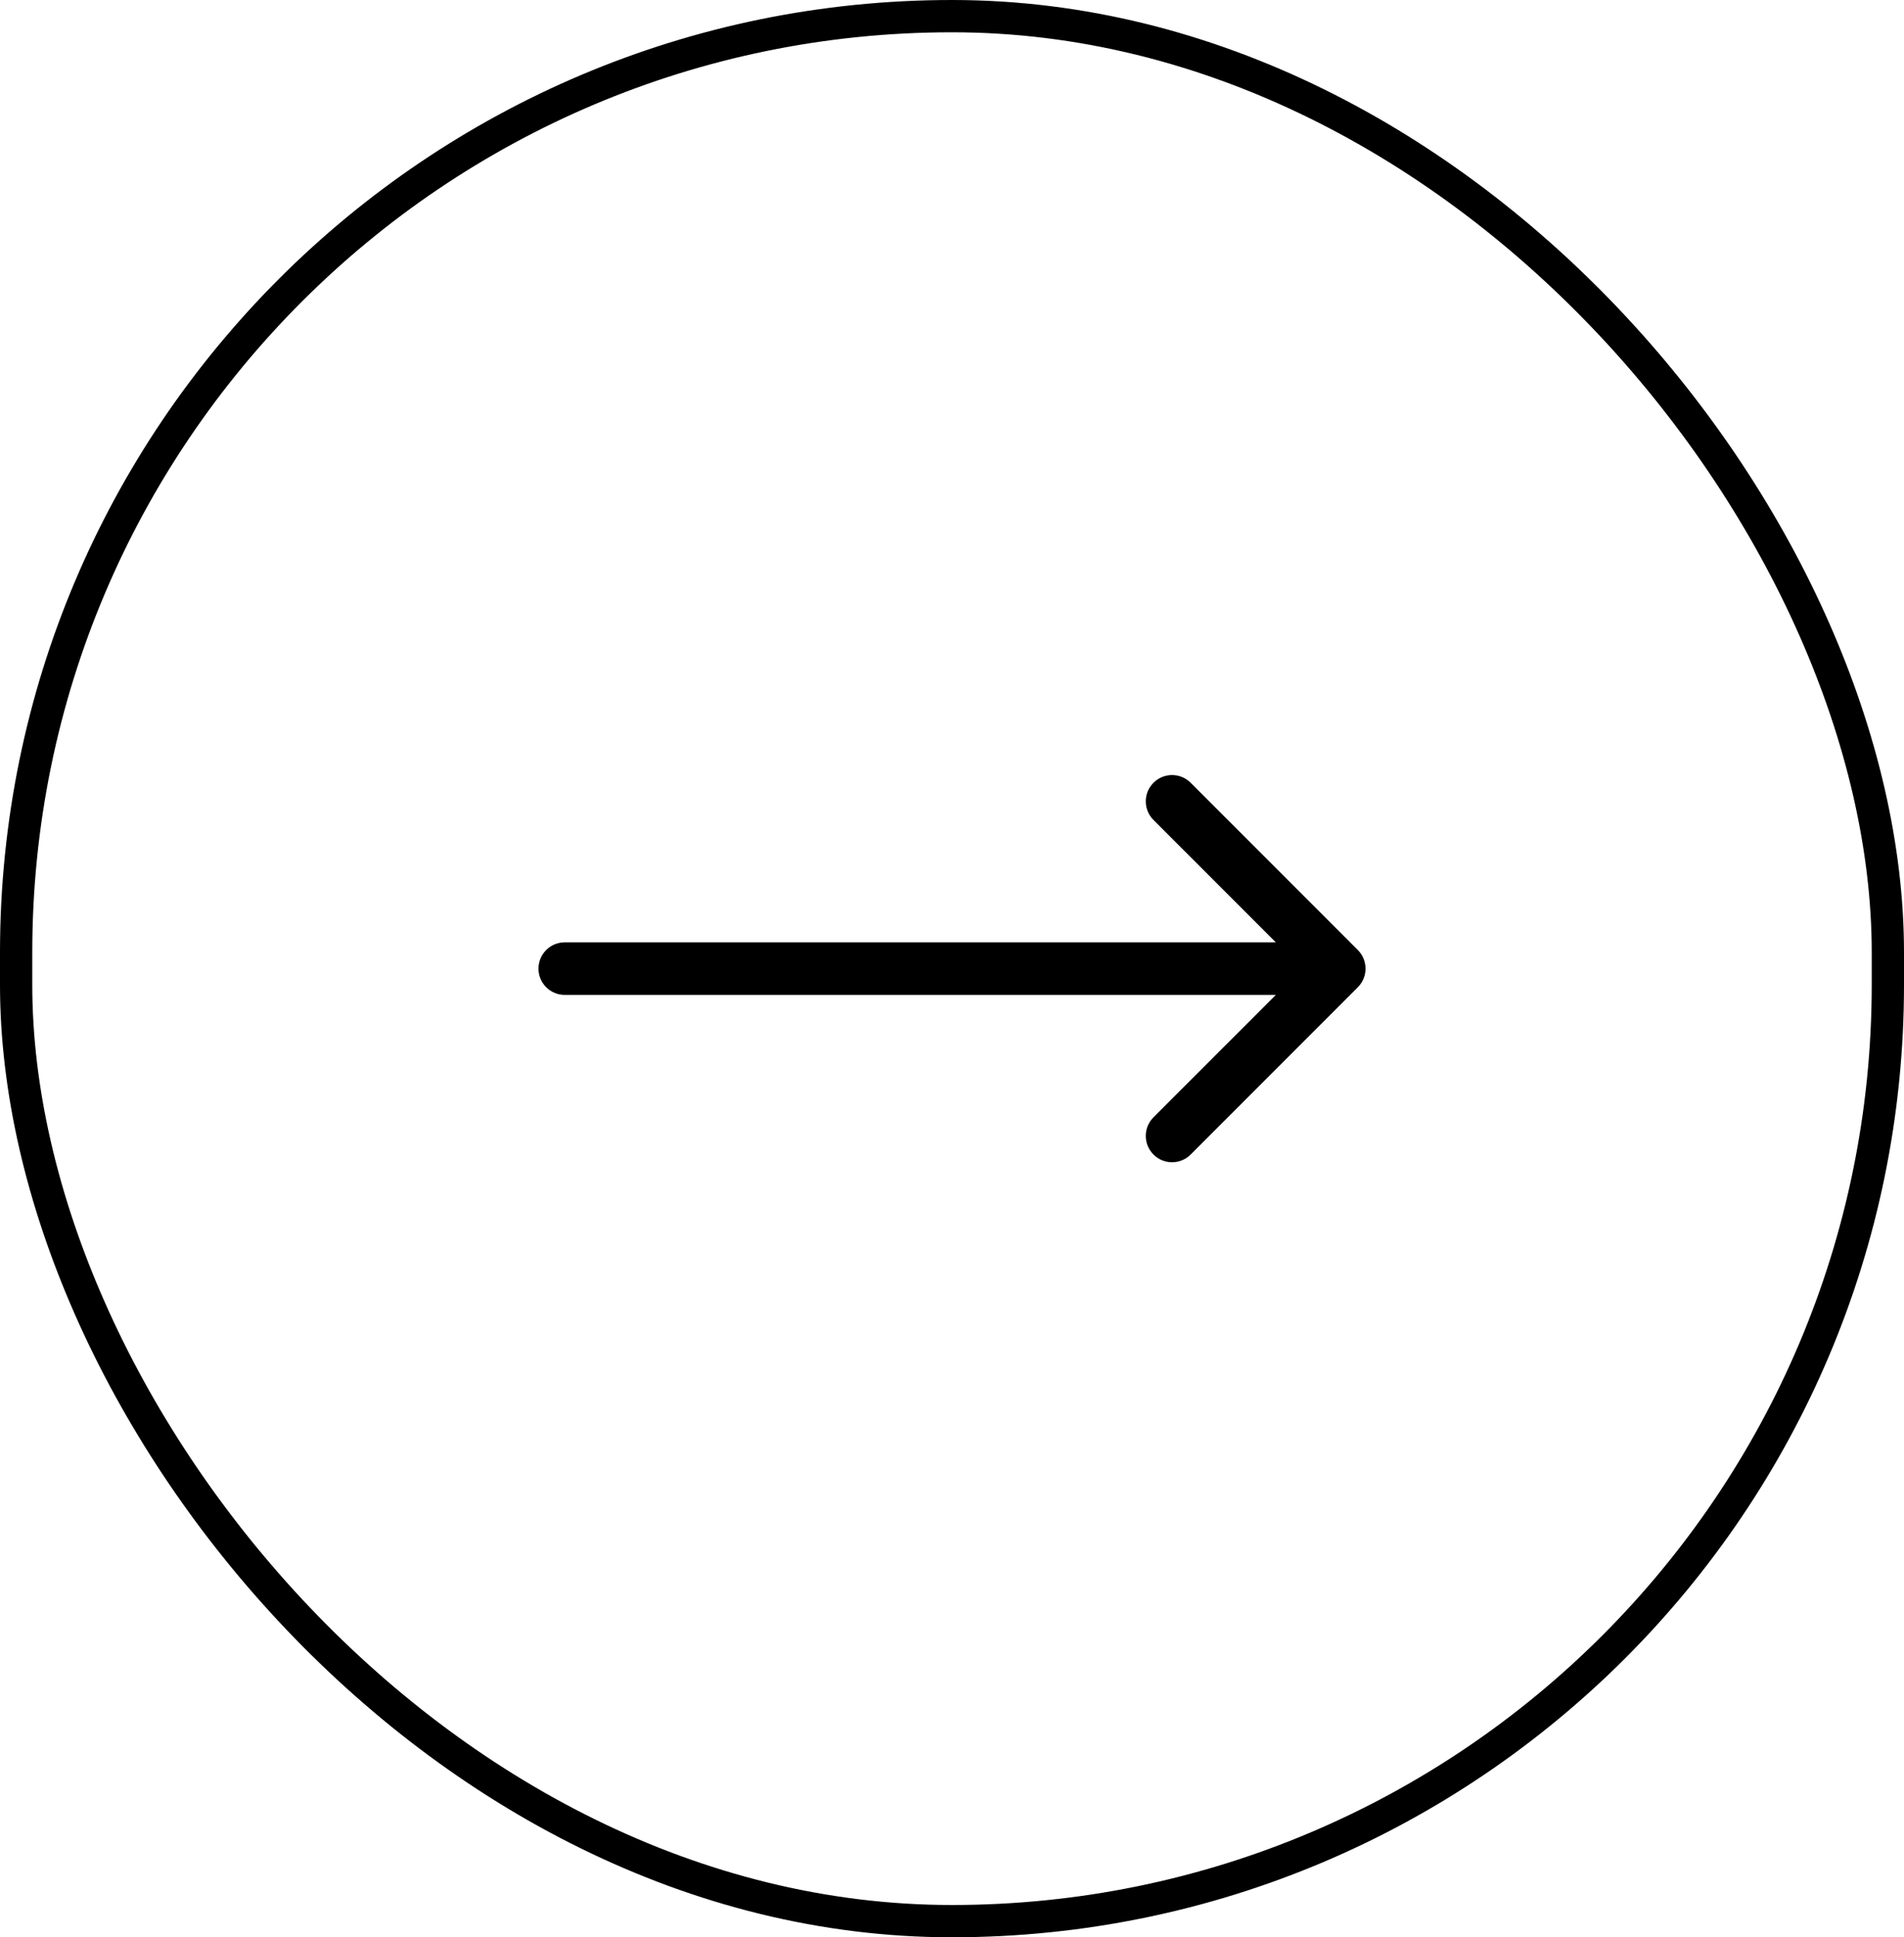
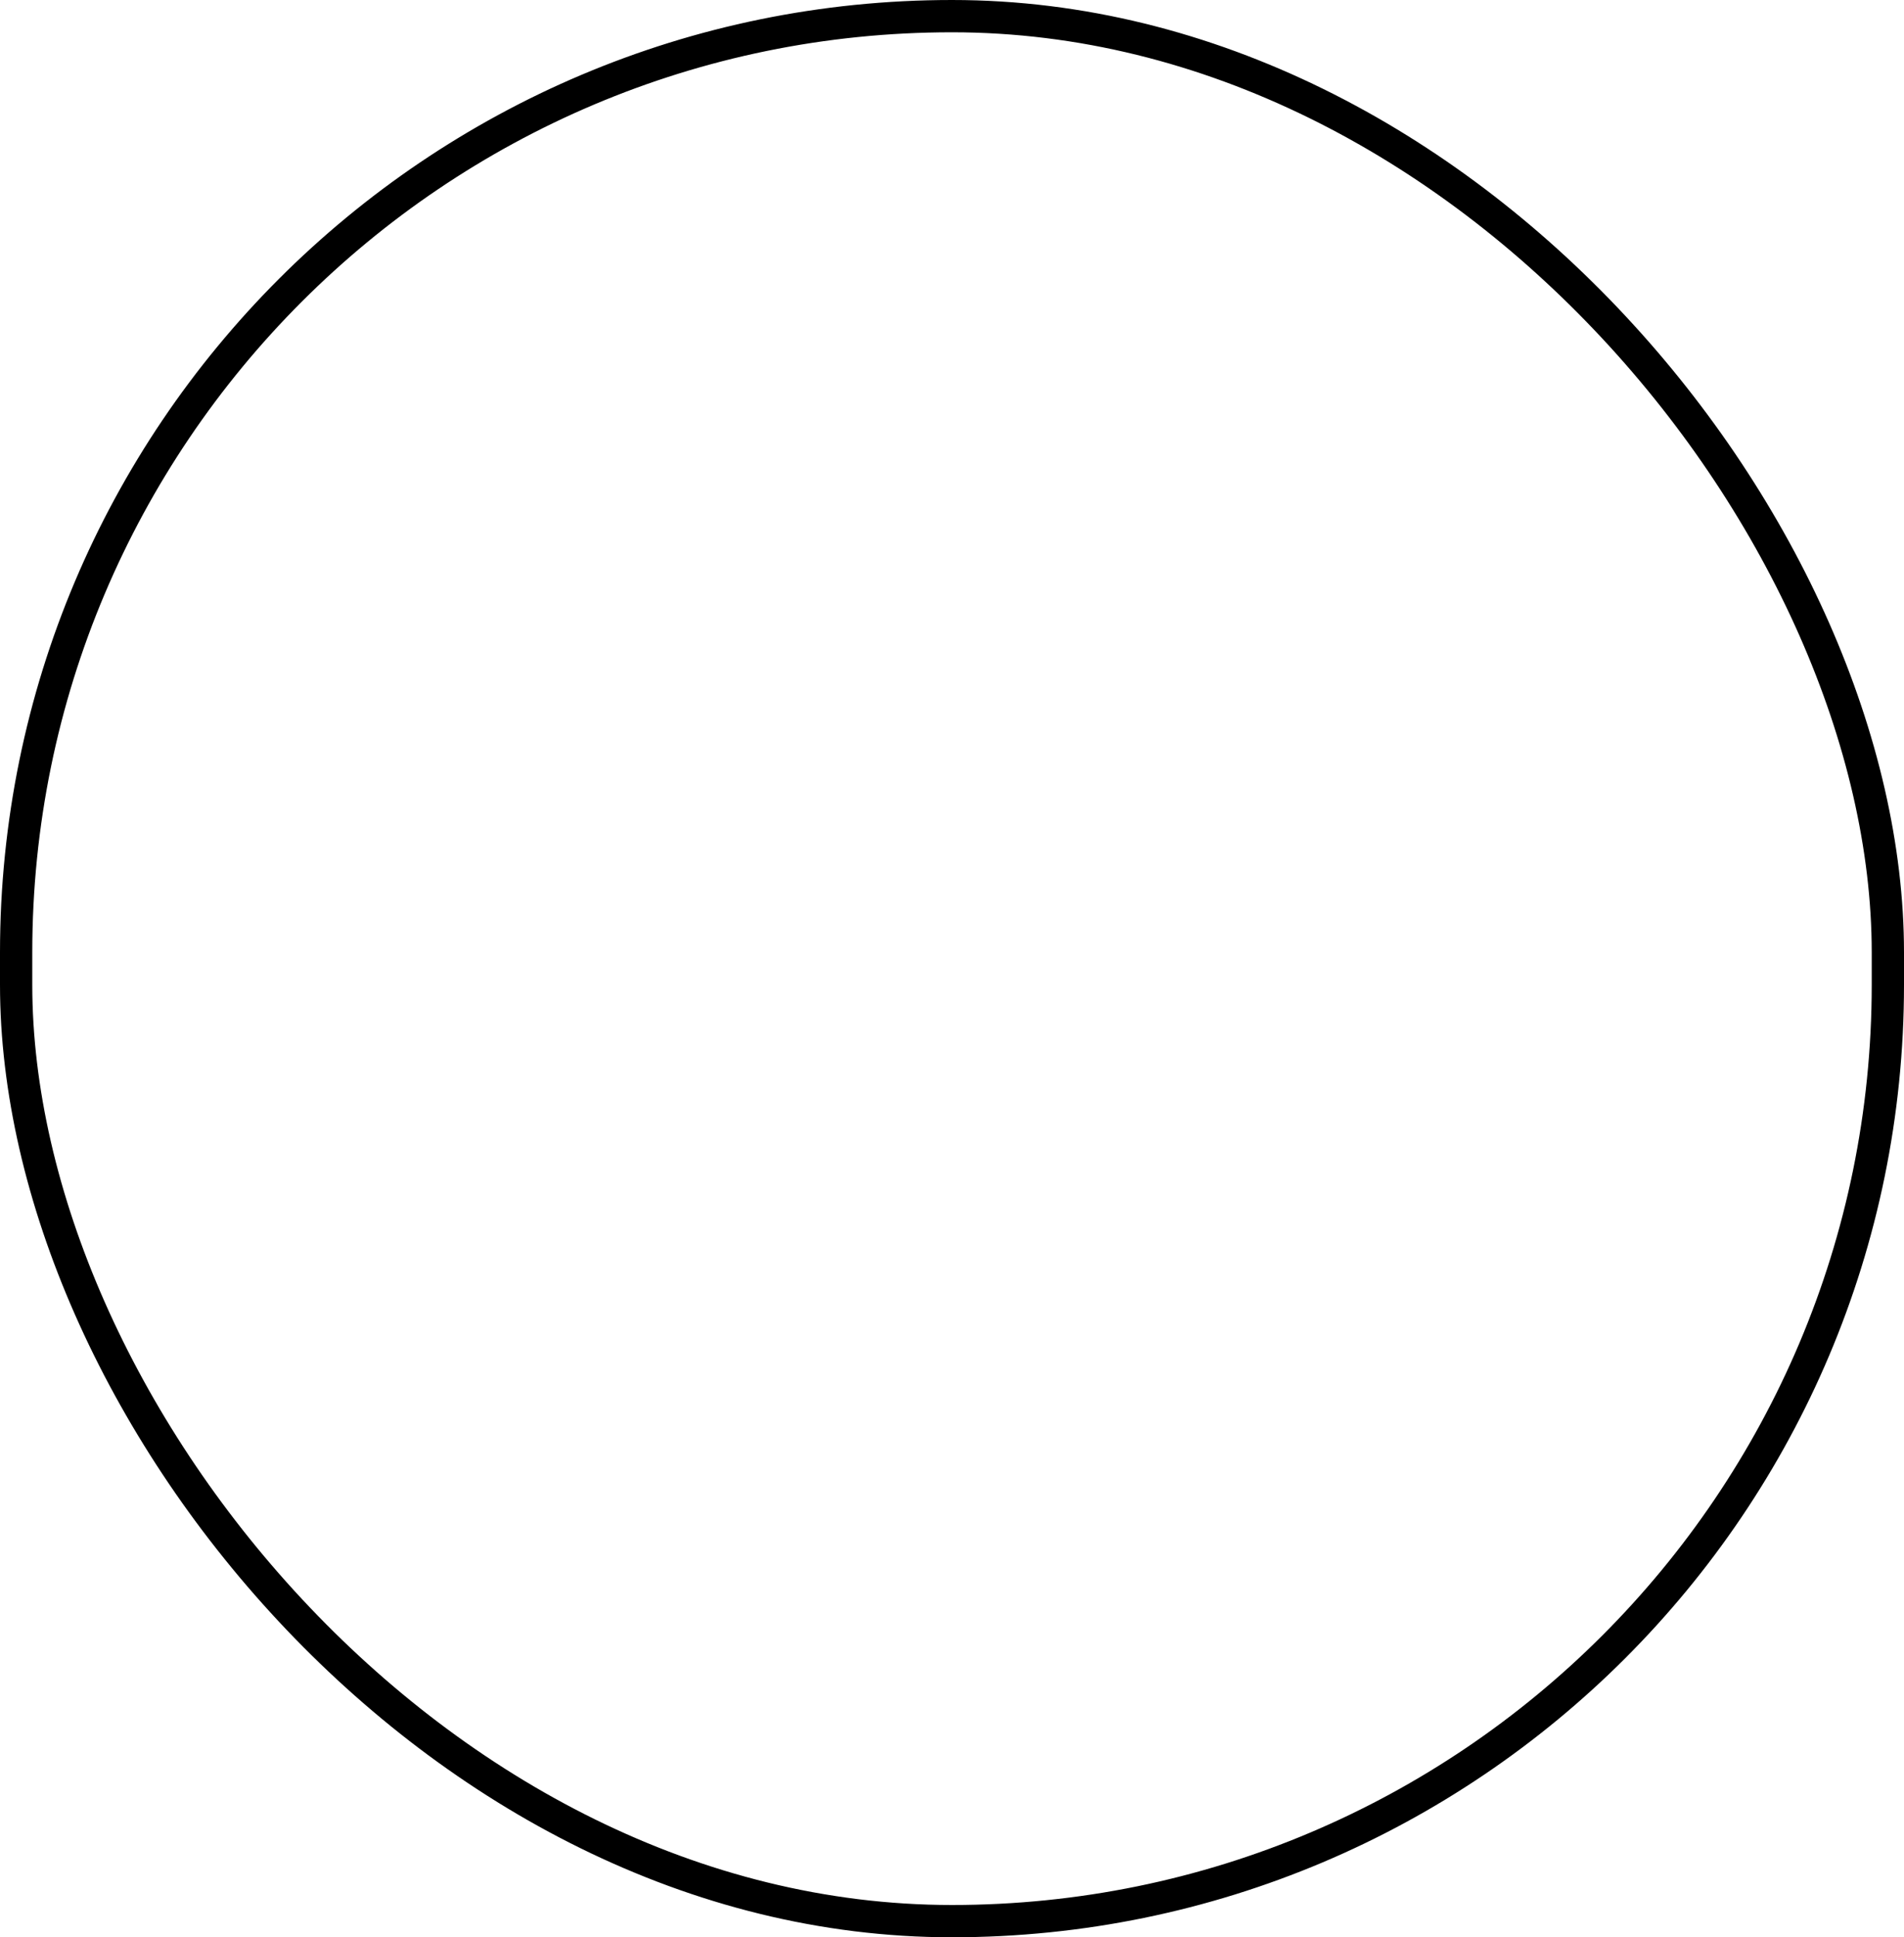
<svg xmlns="http://www.w3.org/2000/svg" width="59" height="60" viewBox="0 0 59 60" fill="none">
  <rect x="0.5" y="0.5" width="58" height="59" rx="29" stroke="black" />
-   <path d="M17.5 29.186C17.05 29.186 16.686 29.55 16.686 30C16.686 30.45 17.05 30.814 17.5 30.814V29.186ZM42.076 30.576C42.394 30.258 42.394 29.742 42.076 29.424L36.895 24.243C36.577 23.925 36.061 23.925 35.743 24.243C35.425 24.561 35.425 25.077 35.743 25.395L40.349 30L35.743 34.605C35.425 34.923 35.425 35.439 35.743 35.757C36.061 36.075 36.577 36.075 36.895 35.757L42.076 30.576ZM17.5 30V30.814H41.5V30V29.186H17.5V30Z" fill="black" />
</svg>